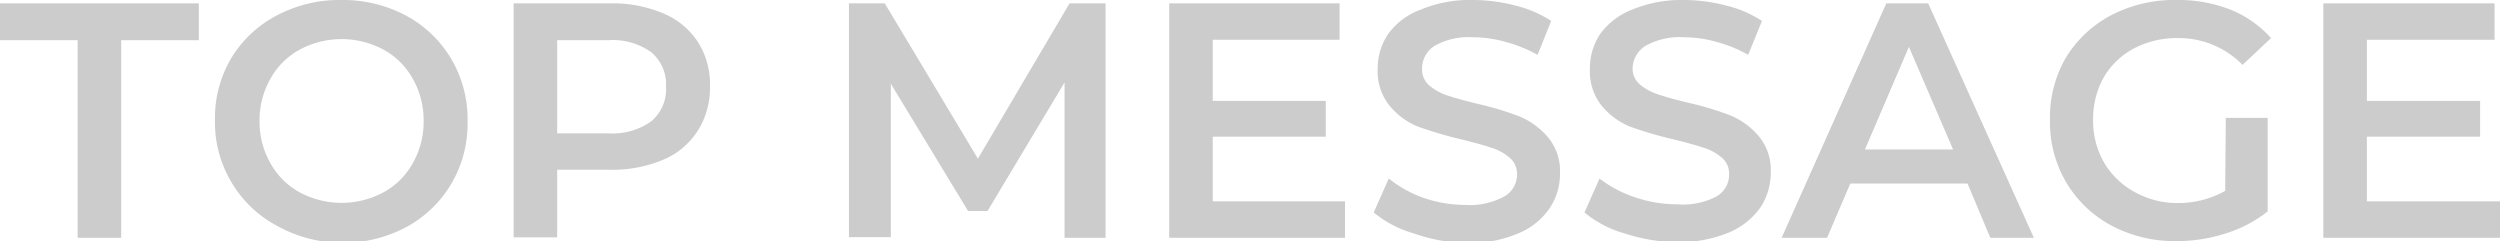
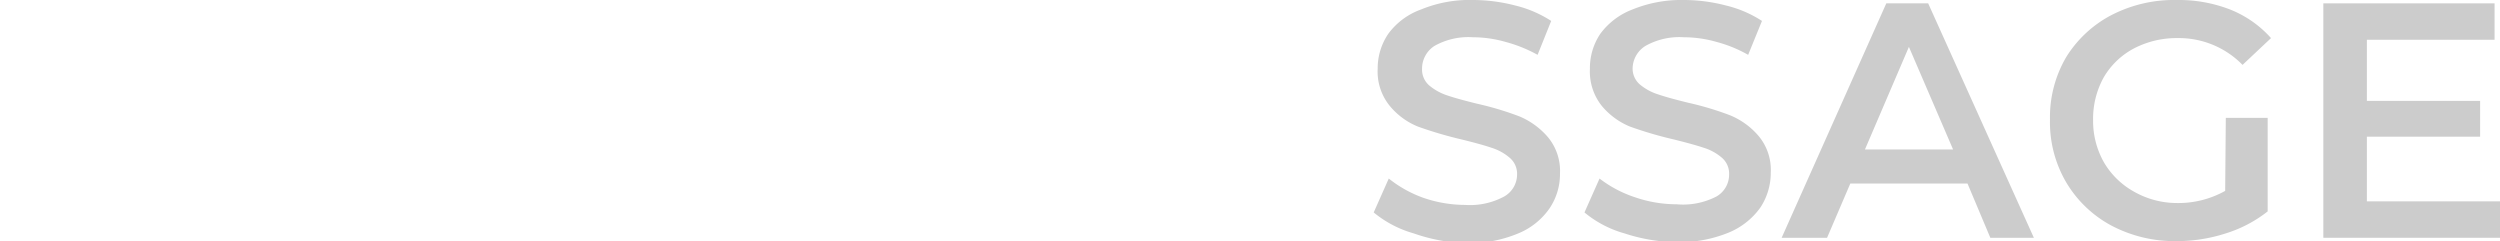
<svg xmlns="http://www.w3.org/2000/svg" viewBox="0 0 119.44 11.52">
  <defs>
    <style>.cls-1{fill:#ccc;}</style>
  </defs>
  <title>company1</title>
  <g id="Layer_2" data-name="Layer 2">
    <g id="テキスト">
-       <path class="cls-1" d="M3.71,1.92H0V.16H9.5V1.92H5.79v9.44H3.71Z" />
-       <path class="cls-1" d="M13.22,10.78a5.52,5.52,0,0,1-2.16-2.07,5.59,5.59,0,0,1-.79-3,5.59,5.59,0,0,1,.79-2.95A5.52,5.52,0,0,1,13.22.74,6.4,6.4,0,0,1,16.3,0a6.44,6.44,0,0,1,3.09.74A5.56,5.56,0,0,1,21.55,2.8a5.67,5.67,0,0,1,.79,3,5.67,5.67,0,0,1-.79,3,5.56,5.56,0,0,1-2.16,2.06,6.44,6.44,0,0,1-3.09.74A6.4,6.4,0,0,1,13.22,10.78Zm5.1-1.59a3.54,3.54,0,0,0,1.41-1.41,4,4,0,0,0,.51-2,4,4,0,0,0-.51-2,3.54,3.54,0,0,0-1.41-1.41,4.24,4.24,0,0,0-4,0,3.54,3.54,0,0,0-1.41,1.41,4,4,0,0,0-.51,2,4,4,0,0,0,.51,2,3.54,3.54,0,0,0,1.41,1.41,4.24,4.24,0,0,0,4,0Z" />
-       <path class="cls-1" d="M31.69.64A3.64,3.64,0,0,1,33.34,2a3.76,3.76,0,0,1,.58,2.12,3.81,3.81,0,0,1-.58,2.12,3.6,3.6,0,0,1-1.65,1.39,6.22,6.22,0,0,1-2.54.48H26.62v3.23H24.54V.16h4.61A6.22,6.22,0,0,1,31.69.64Zm-.57,5.15a2,2,0,0,0,.7-1.65,2,2,0,0,0-.7-1.64,3.16,3.16,0,0,0-2.06-.58H26.62V6.37h2.44A3.16,3.16,0,0,0,31.12,5.79Z" />
-       <path class="cls-1" d="M50.86,11.36V3.94l-3.68,6.14h-.93L42.56,4v7.33h-2V.16h1.71l4.45,7.42L51.1.16h1.72v11.2Z" />
-       <path class="cls-1" d="M64.26,9.62v1.74h-8.4V.16H64V1.9H57.94V4.82h5.4V6.53h-5.4V9.62Z" />
      <path class="cls-1" d="M67.54,11.15a5.26,5.26,0,0,1-1.91-1l.72-1.62A5.74,5.74,0,0,0,68,9.45a6.15,6.15,0,0,0,2,.34,3.43,3.43,0,0,0,1.86-.4,1.21,1.21,0,0,0,.62-1.05,1,1,0,0,0-.35-.8,2.43,2.43,0,0,0-.87-.48c-.35-.12-.83-.25-1.44-.4a19,19,0,0,1-2.07-.61,3.39,3.39,0,0,1-1.36-1,2.59,2.59,0,0,1-.57-1.76,2.94,2.94,0,0,1,.51-1.68A3.35,3.35,0,0,1,67.9.45,6.07,6.07,0,0,1,70.38,0a8.05,8.05,0,0,1,2,.26A5.55,5.55,0,0,1,74.11,1l-.65,1.62A6.69,6.69,0,0,0,71.92,2a5.69,5.69,0,0,0-1.55-.22,3.3,3.3,0,0,0-1.83.41,1.29,1.29,0,0,0-.6,1.11,1,1,0,0,0,.34.78,2.59,2.59,0,0,0,.87.48c.35.12.83.25,1.44.4a14.57,14.57,0,0,1,2,.6,3.64,3.64,0,0,1,1.37,1,2.52,2.52,0,0,1,.57,1.73,2.92,2.92,0,0,1-.51,1.68,3.38,3.38,0,0,1-1.53,1.2,6.16,6.16,0,0,1-2.49.45A8.43,8.43,0,0,1,67.54,11.15Z" />
      <path class="cls-1" d="M77.61,11.15a5.18,5.18,0,0,1-1.91-1l.72-1.62a5.68,5.68,0,0,0,1.68.89,6.15,6.15,0,0,0,2,.34A3.47,3.47,0,0,0,82,9.39a1.2,1.2,0,0,0,.61-1.05,1,1,0,0,0-.34-.8,2.43,2.43,0,0,0-.87-.48c-.36-.12-.84-.25-1.44-.4a18.59,18.59,0,0,1-2.08-.61,3.46,3.46,0,0,1-1.36-1,2.63,2.63,0,0,1-.56-1.76,2.93,2.93,0,0,1,.5-1.68A3.41,3.41,0,0,1,78,.45,6.16,6.16,0,0,1,80.45,0a8,8,0,0,1,2,.26A5.51,5.51,0,0,1,84.18,1l-.66,1.62A6.33,6.33,0,0,0,82,2a5.69,5.69,0,0,0-1.55-.22,3.3,3.3,0,0,0-1.83.41A1.29,1.29,0,0,0,78,3.25a1,1,0,0,0,.34.78,2.54,2.54,0,0,0,.88.48c.35.12.83.25,1.44.4a14.39,14.39,0,0,1,2,.6,3.56,3.56,0,0,1,1.37,1,2.52,2.52,0,0,1,.57,1.73,3,3,0,0,1-.5,1.68,3.49,3.49,0,0,1-1.53,1.2,6.24,6.24,0,0,1-2.5.45A8.36,8.36,0,0,1,77.61,11.15Z" />
      <path class="cls-1" d="M94,8.77h-5.6l-1.11,2.59H85.12l5-11.2h2l5.05,11.2H95.09Zm-.69-1.63-2.11-4.9-2.1,4.9Z" />
      <path class="cls-1" d="M106.34,5.63h2V10.1a6.2,6.2,0,0,1-2,1.05,7.62,7.62,0,0,1-2.37.37,6.47,6.47,0,0,1-3.09-.74,5.56,5.56,0,0,1-2.16-2.06,5.67,5.67,0,0,1-.78-3,5.67,5.67,0,0,1,.78-3A5.59,5.59,0,0,1,100.84.74,6.52,6.52,0,0,1,104,0a6.78,6.78,0,0,1,2.56.46,5.17,5.17,0,0,1,1.94,1.36L107.14,3.1a4.25,4.25,0,0,0-3.09-1.28,4.41,4.41,0,0,0-2.11.5,3.63,3.63,0,0,0-1.44,1.39A4.08,4.08,0,0,0,100,5.76a4,4,0,0,0,.52,2,3.8,3.8,0,0,0,1.44,1.4A4.16,4.16,0,0,0,104,9.7a4.58,4.58,0,0,0,2.31-.58Z" />
      <path class="cls-1" d="M119.44,9.62v1.74H111V.16h8.18V1.9h-6.1V4.82h5.41V6.53h-5.41V9.62Z" />
    </g>
  </g>
</svg>